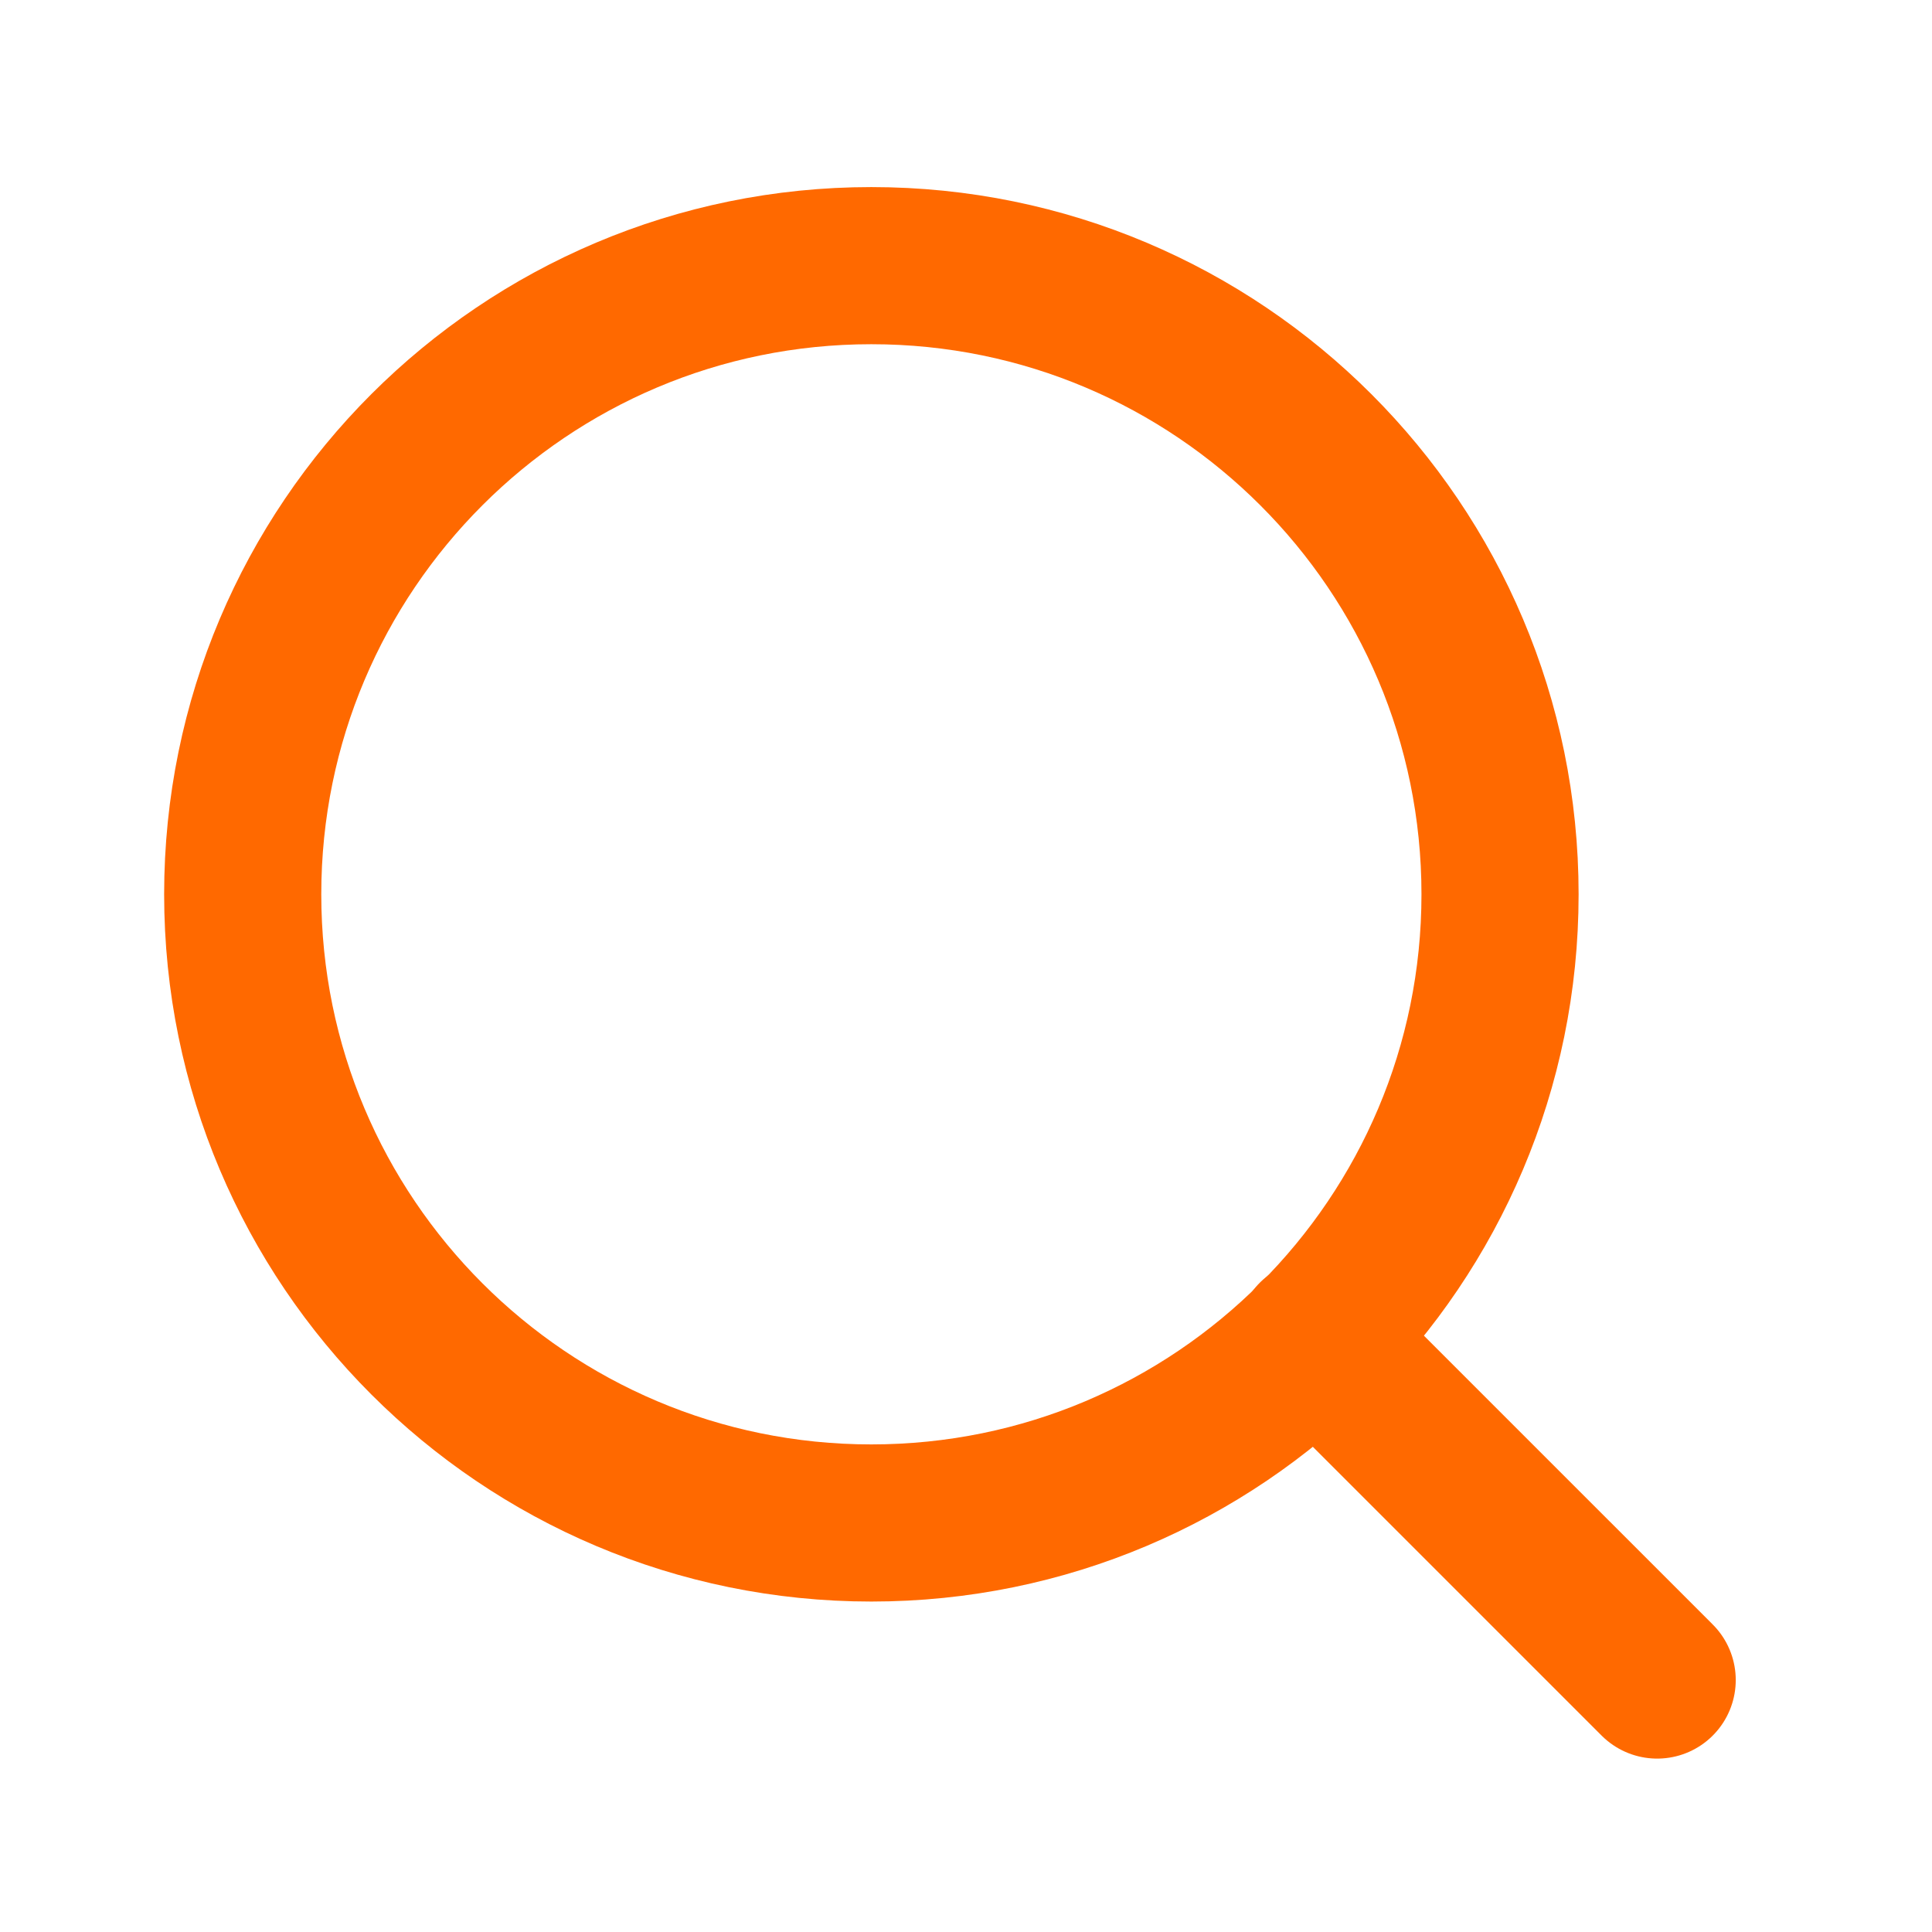
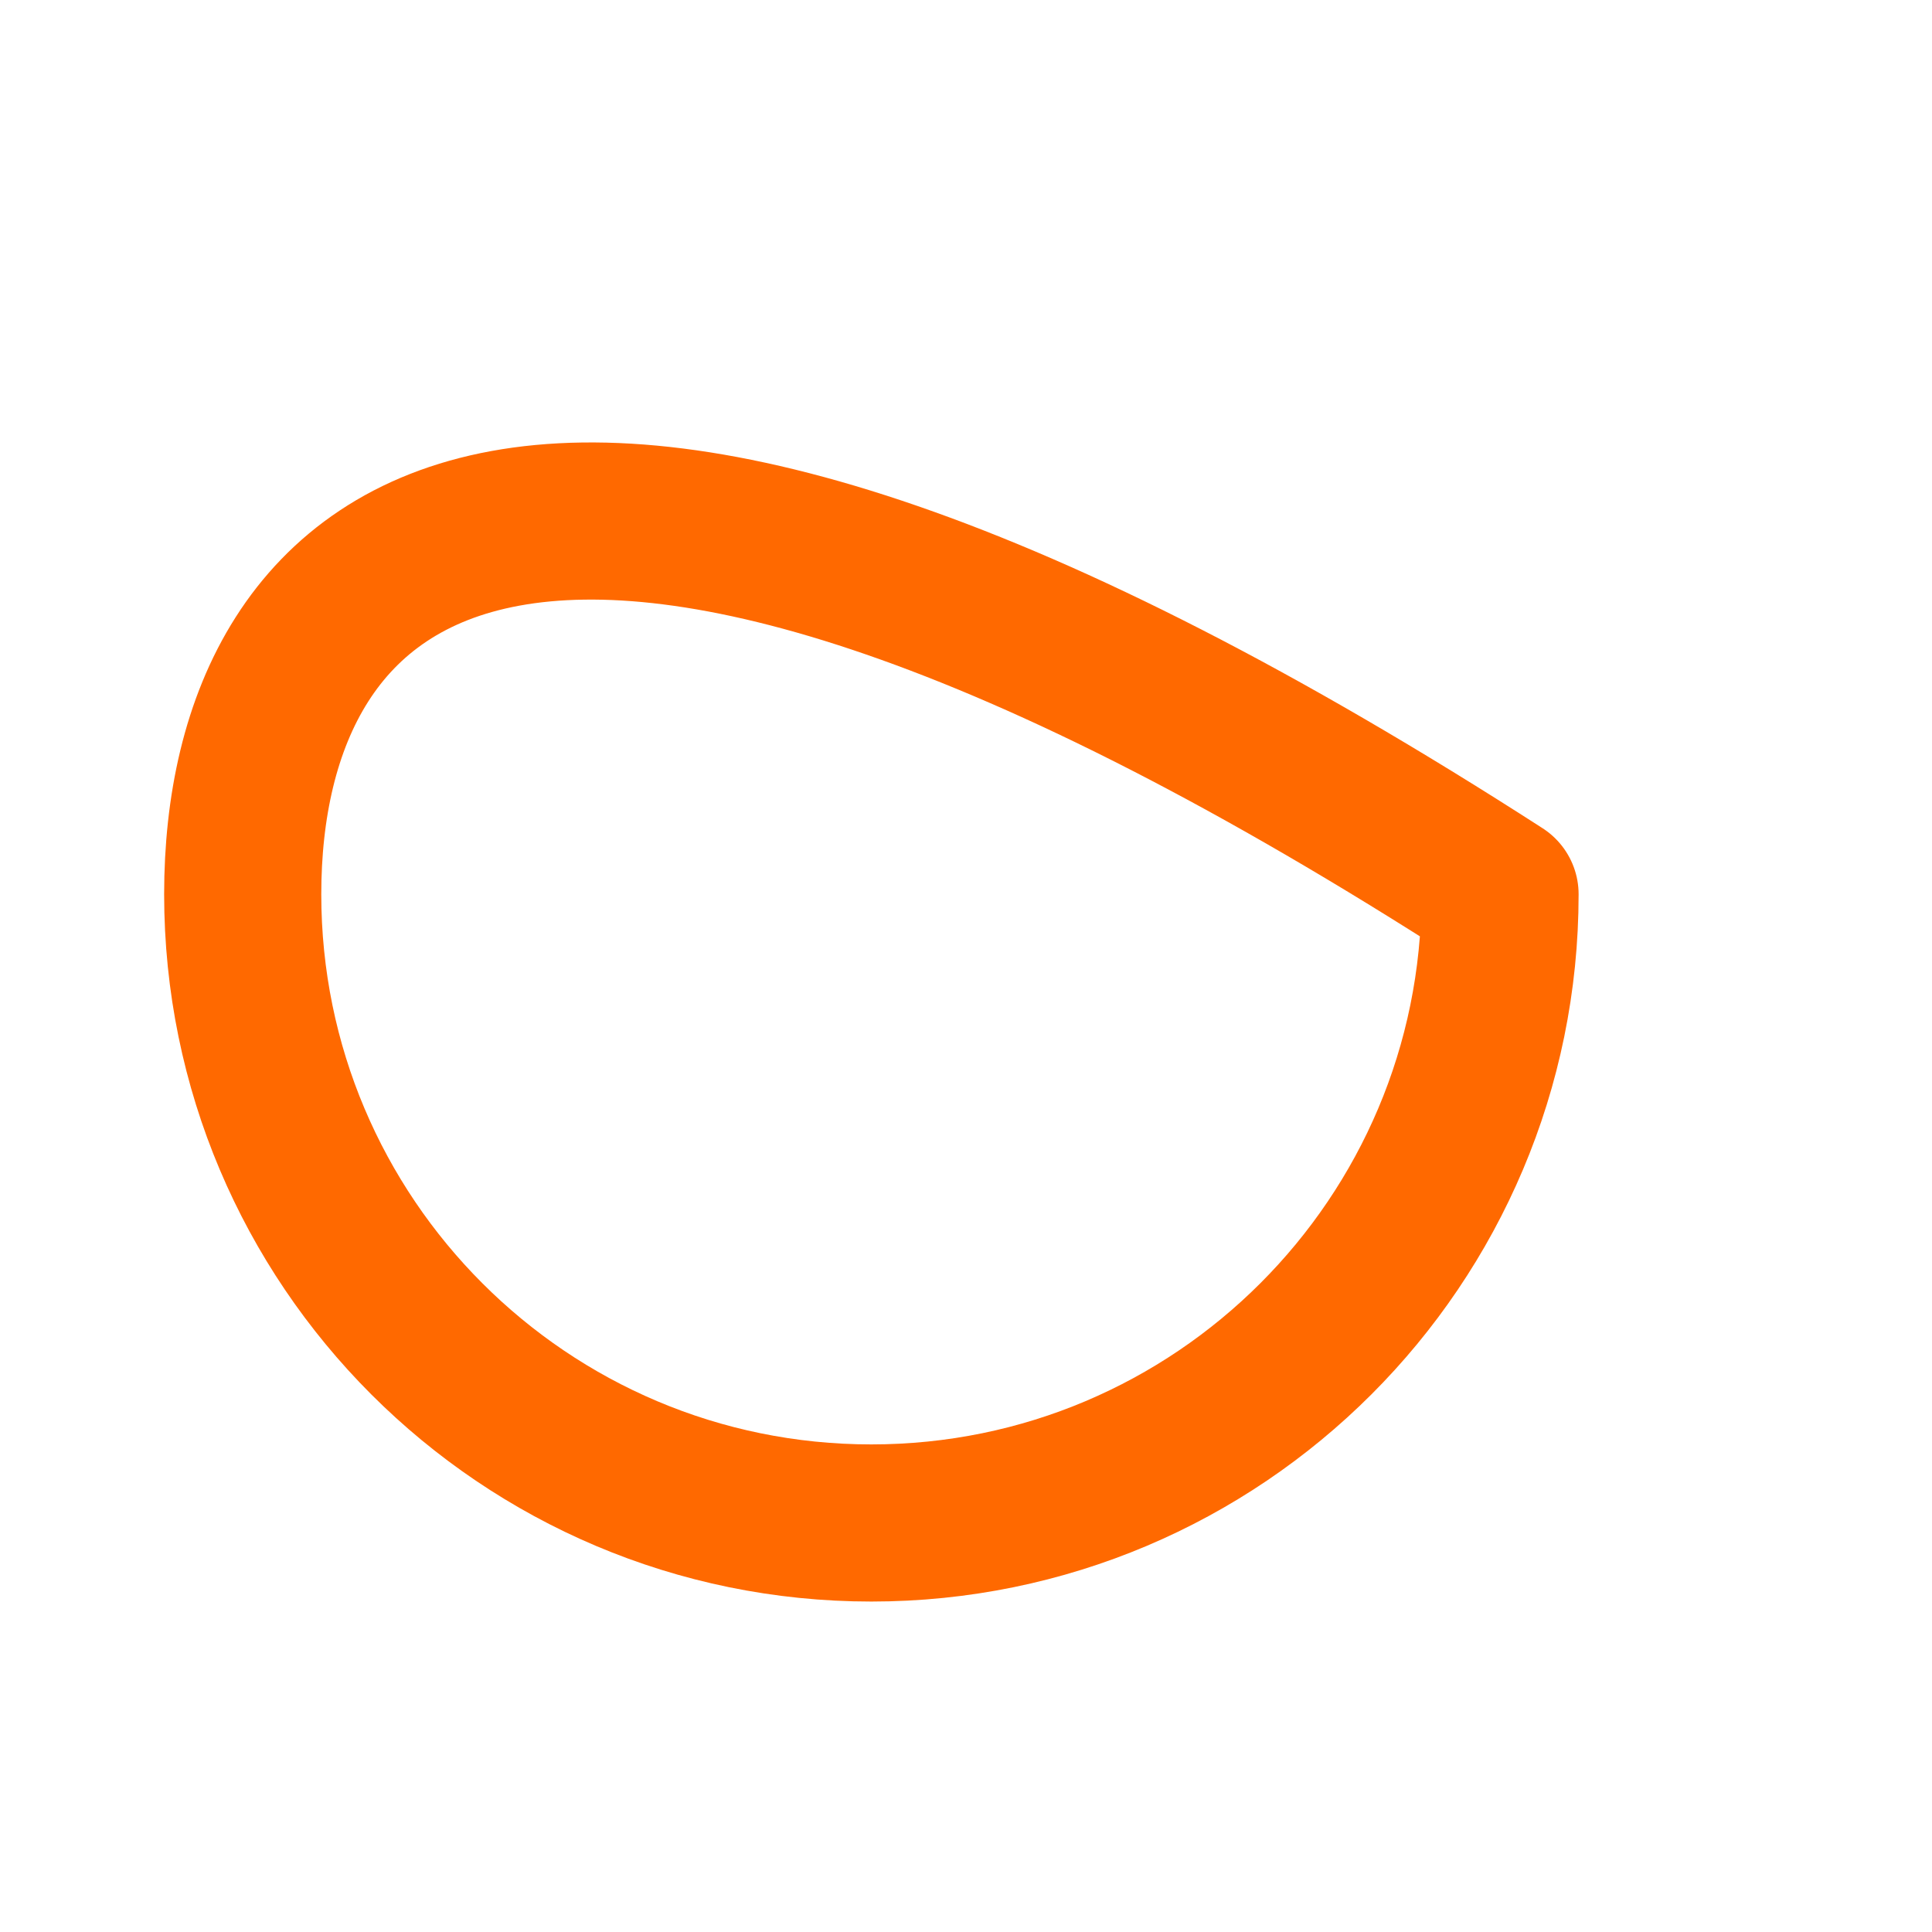
<svg xmlns="http://www.w3.org/2000/svg" width="24" height="24" viewBox="0 0 24 24" fill="none">
-   <path d="M10.824 18.919C15.137 18.919 18.634 15.422 18.634 11.109C18.634 6.796 15.137 3.3 10.824 3.3C6.511 3.3 3.015 6.796 3.015 11.109C3.015 15.422 6.511 18.919 10.824 18.919Z" stroke="#FF6900" stroke-width="1.952" stroke-linecap="round" stroke-linejoin="round" />
-   <path d="M20.586 20.87L16.34 16.624" stroke="#FF6900" stroke-width="1.952" stroke-linecap="round" stroke-linejoin="round" />
+   <path d="M10.824 18.919C15.137 18.919 18.634 15.422 18.634 11.109C6.511 3.3 3.015 6.796 3.015 11.109C3.015 15.422 6.511 18.919 10.824 18.919Z" stroke="#FF6900" stroke-width="1.952" stroke-linecap="round" stroke-linejoin="round" />
</svg>